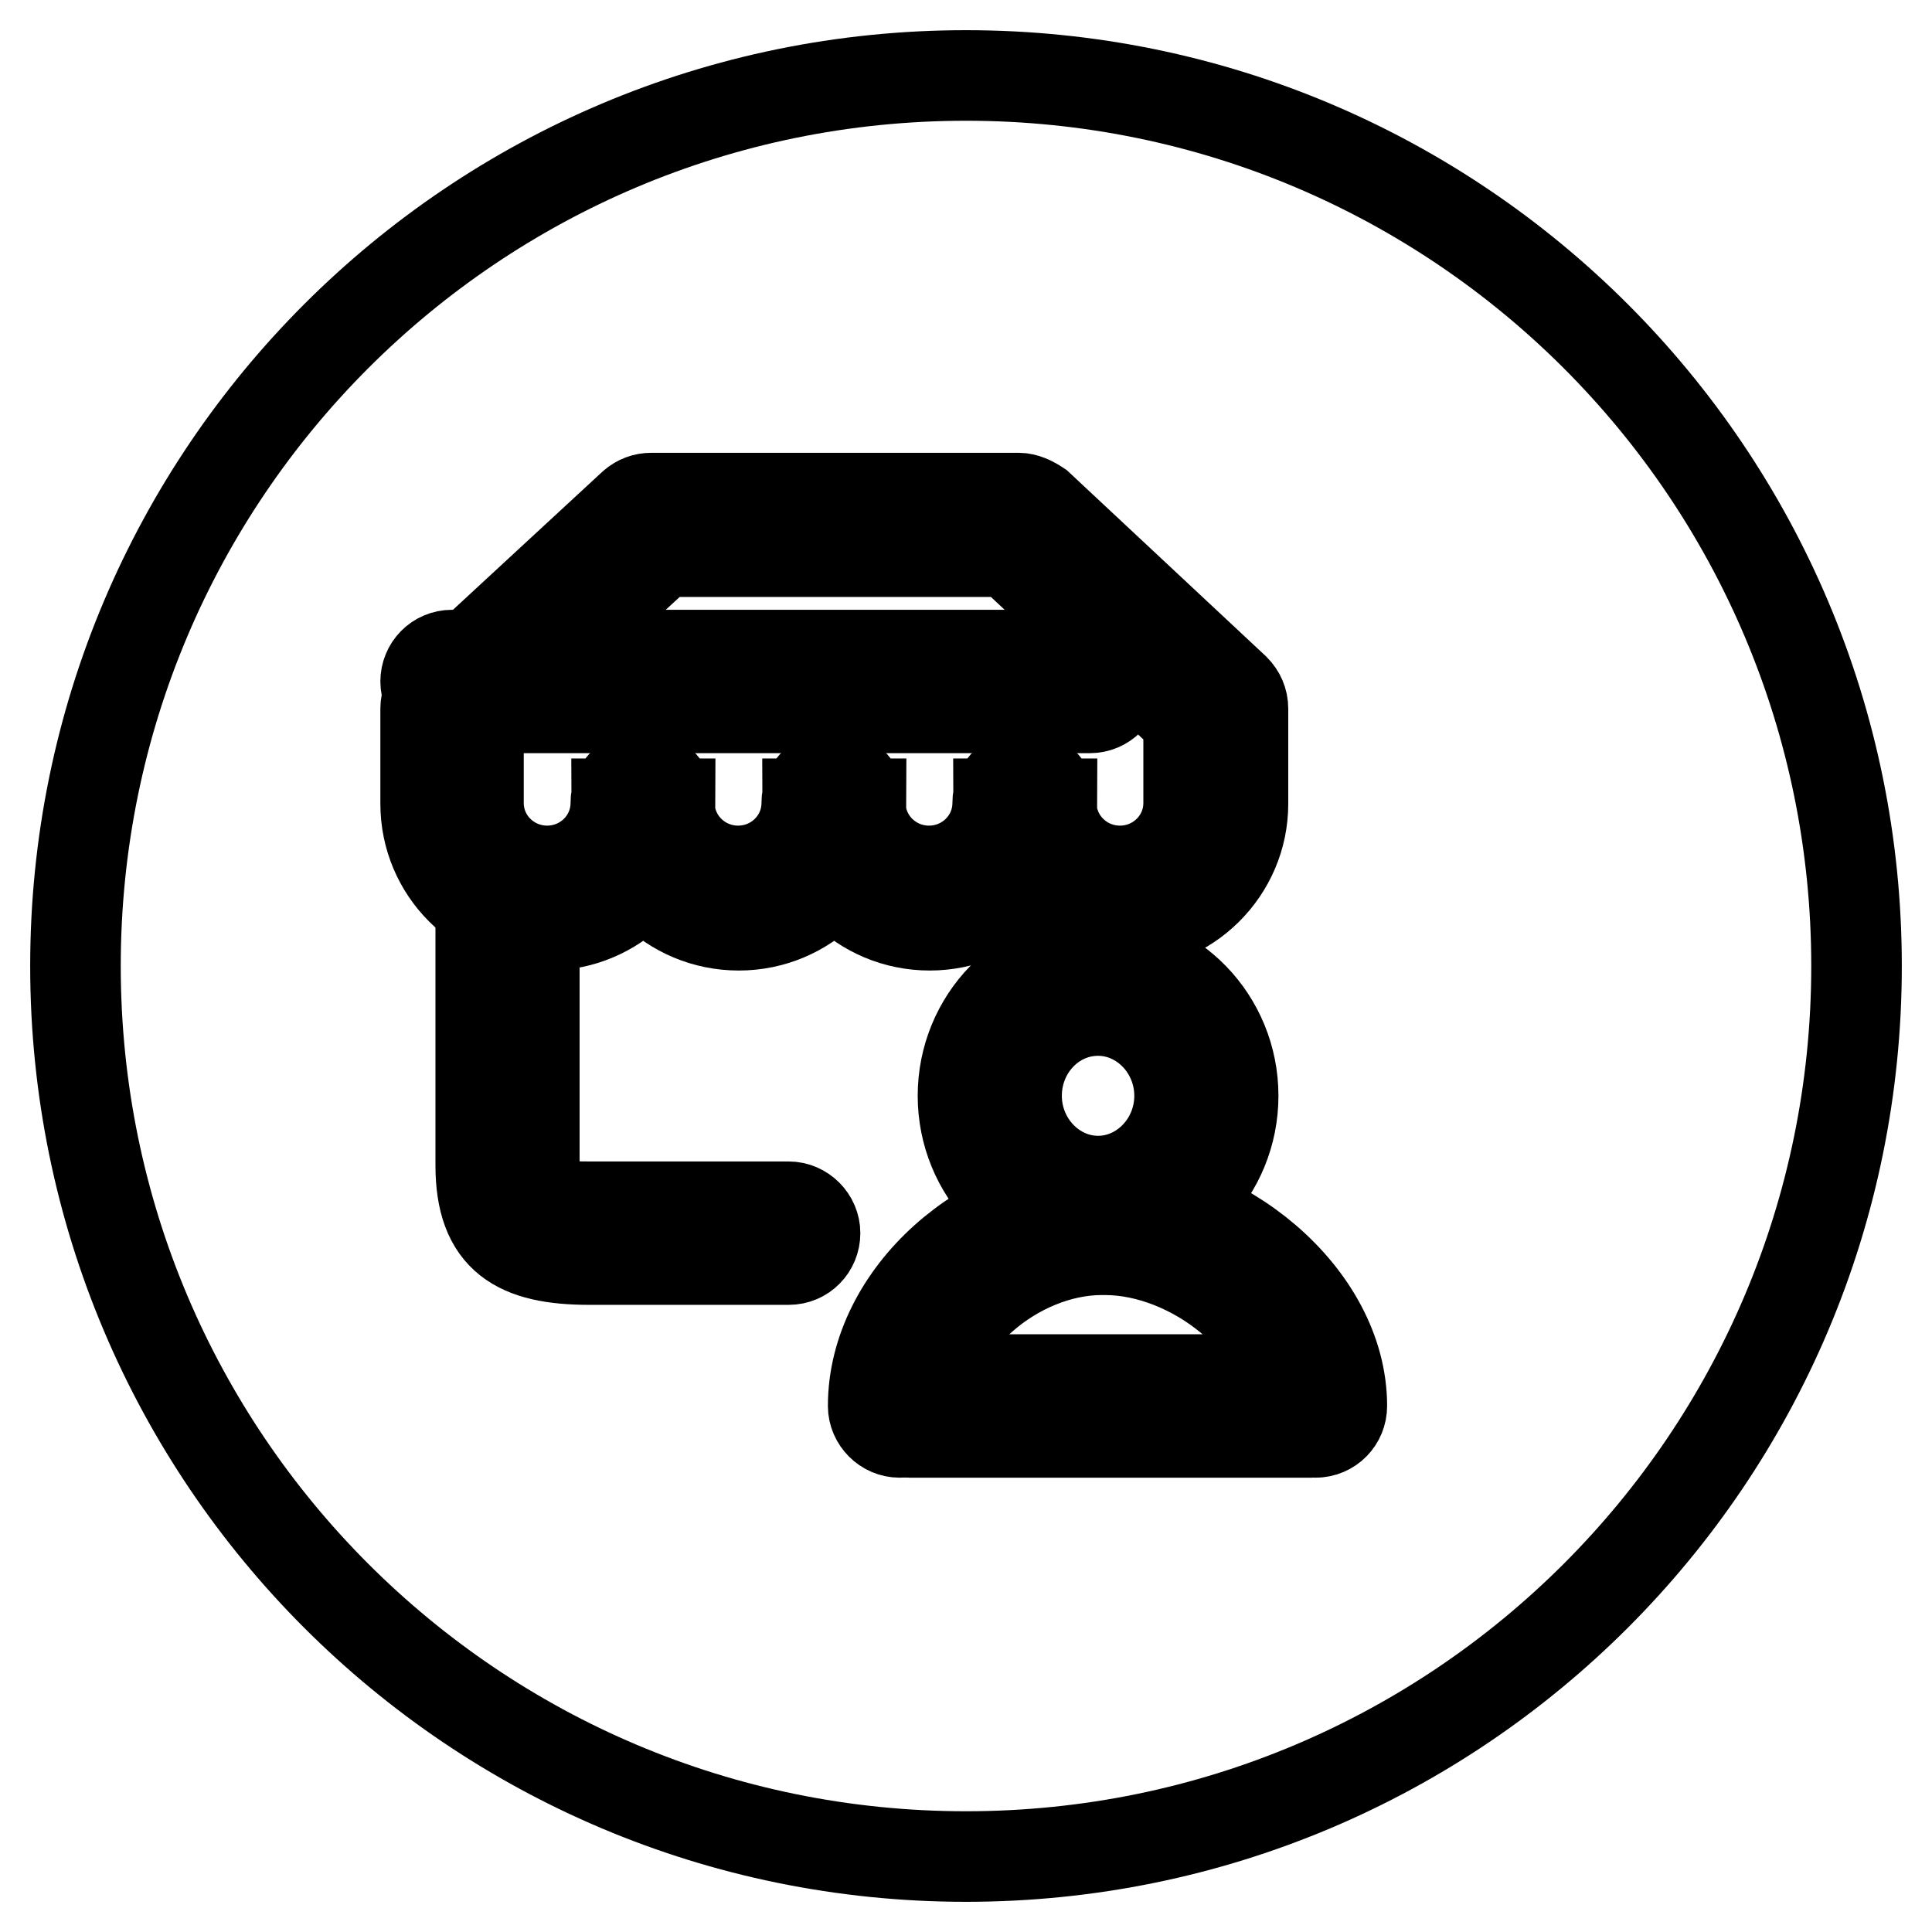
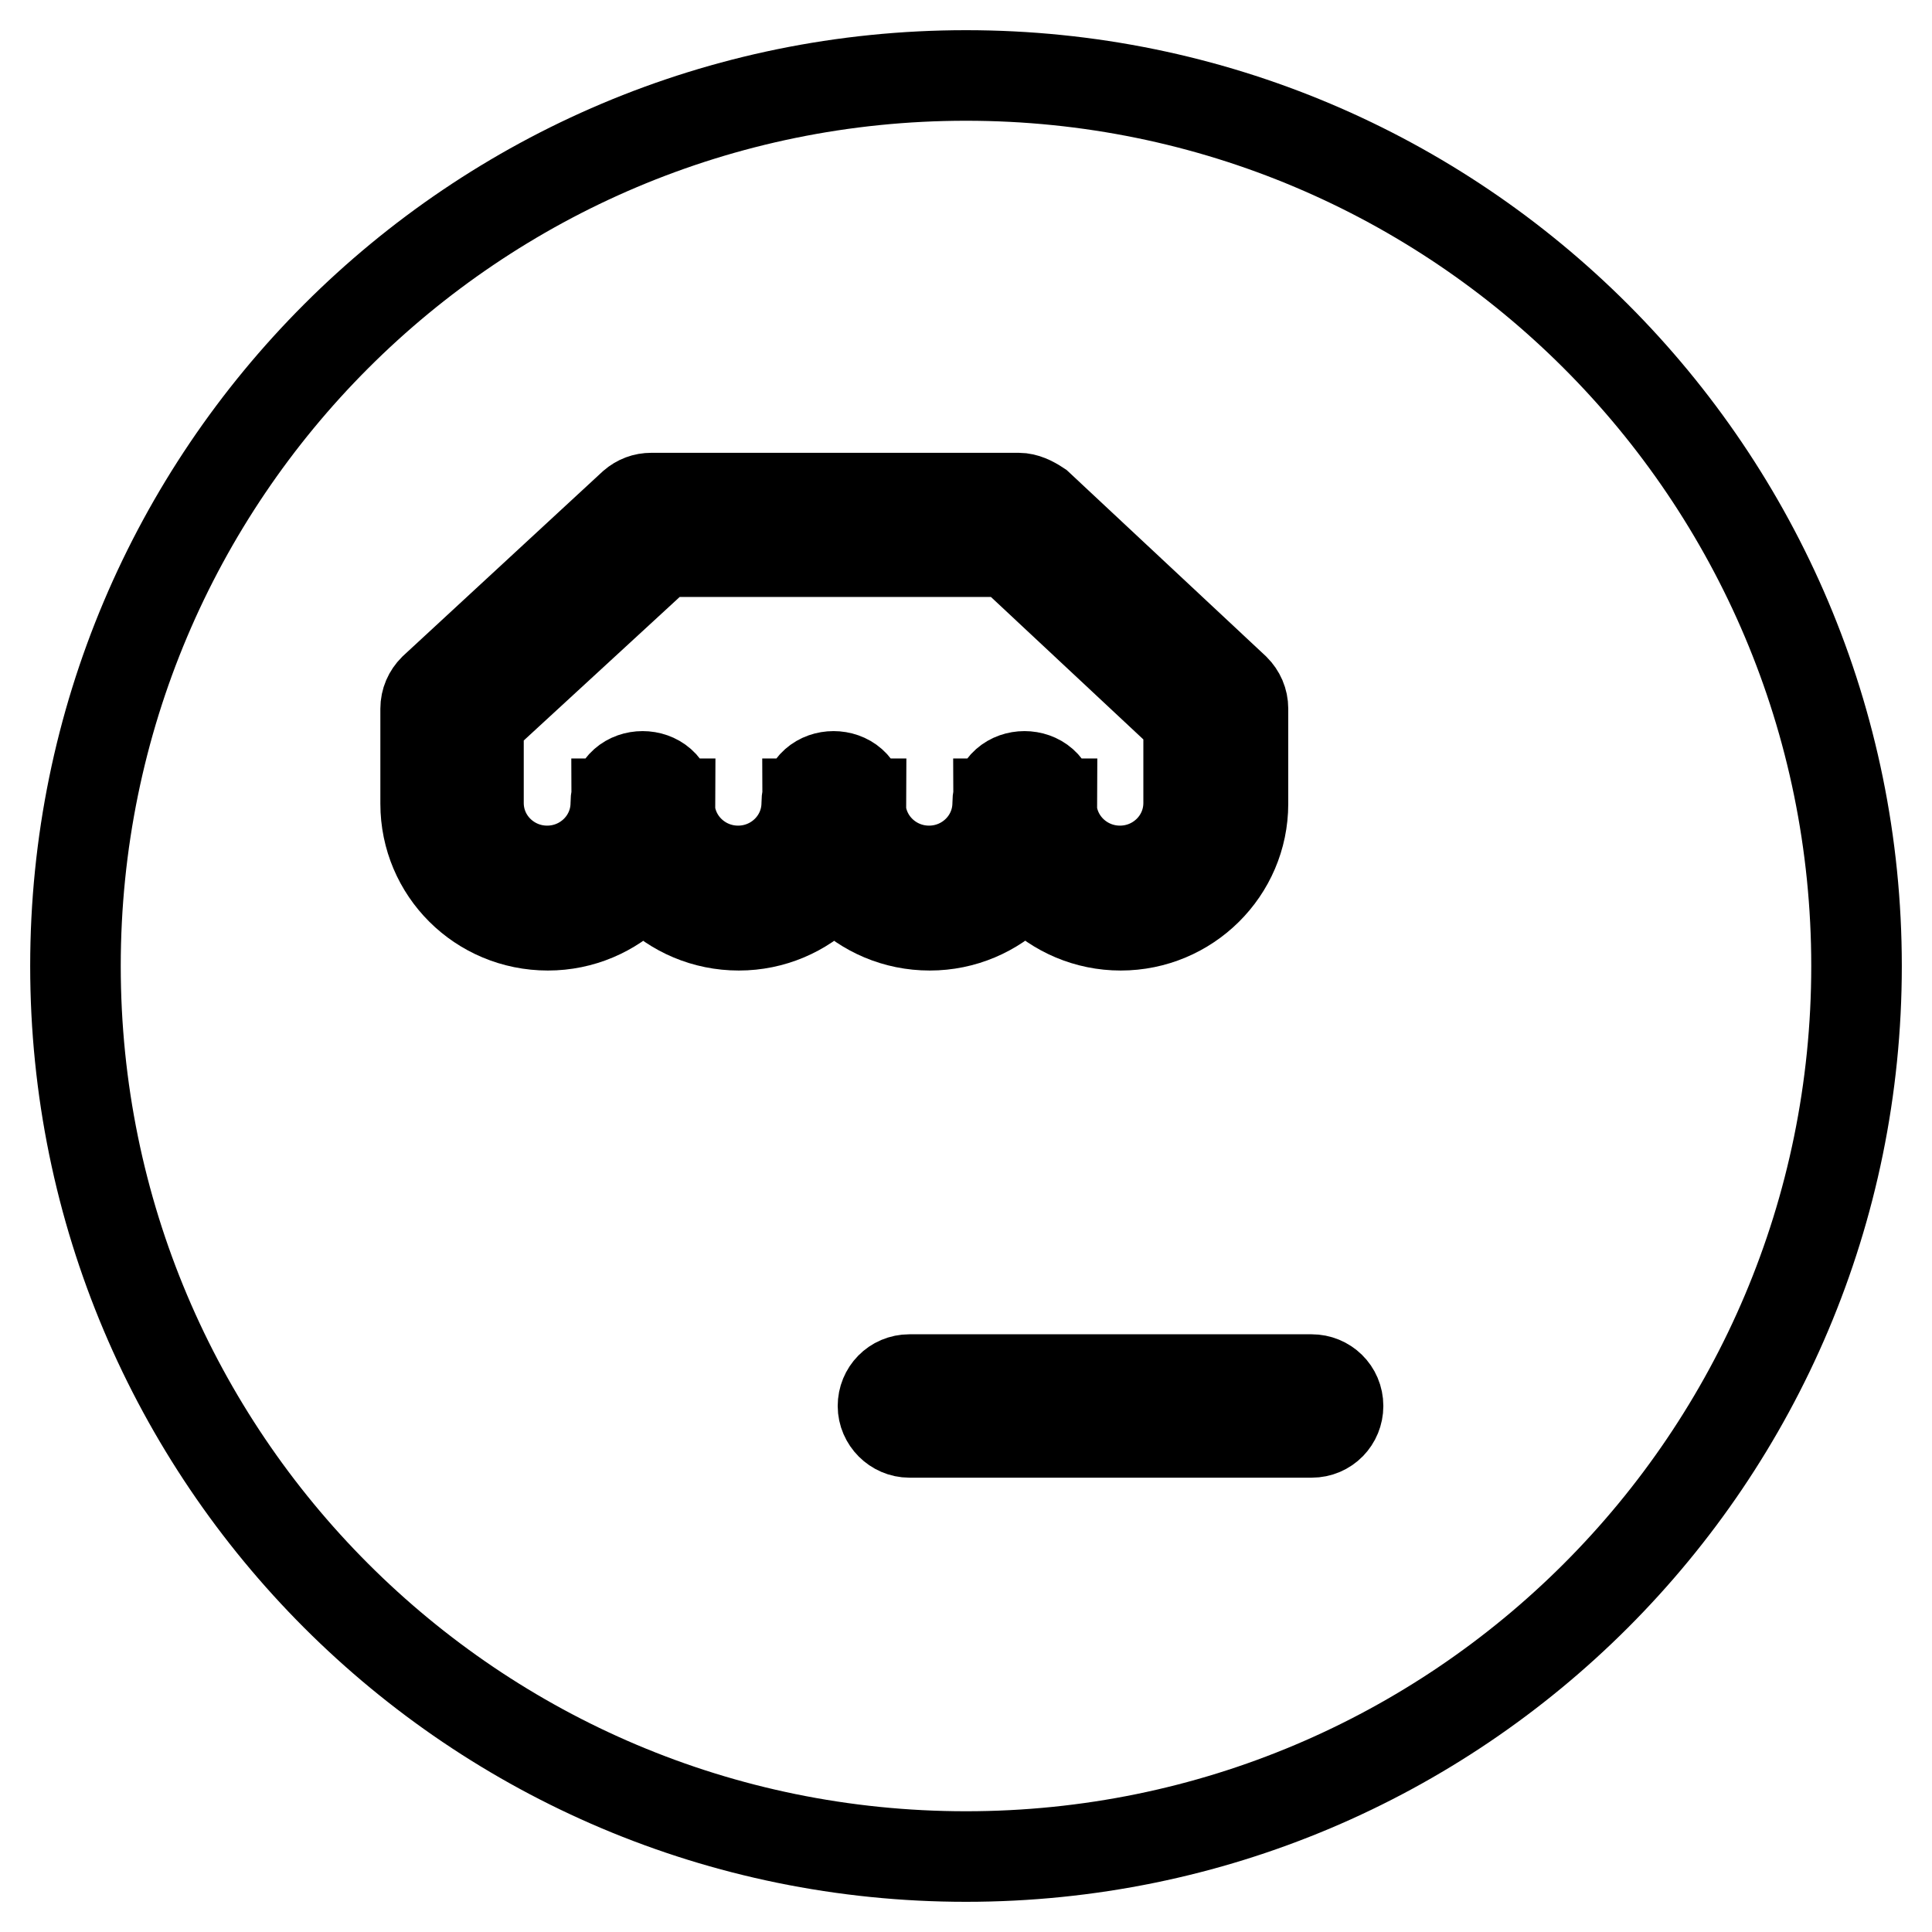
<svg xmlns="http://www.w3.org/2000/svg" version="1.1" x="0px" y="0px" viewBox="0 0 256 256" enable-background="new 0 0 256 256" xml:space="preserve">
  <g>
    <g>
      <path stroke-width="12" fill-opacity="0" stroke="#000000" d="M10,128c0,65.2,52.8,118,118,118c65.2,0,118-52.8,118-118c0-65.2-52.8-118-118-118C62.8,10,10,62.8,10,128L10,128z" />
-       <path stroke-width="12" fill-opacity="0" stroke="#000000" d="M63.7,117.9v36.5c0,9.7,4.9,12.5,14.4,12.5c0.4,0,0.4,0,0.7,0h25.7c2,0,3.5-1.6,3.5-3.5s-1.6-3.5-3.5-3.5H78.8c-0.4,0-0.4,0-0.7,0c-6.1,0-7.3-0.7-7.3-5.5v-36.5c0-2-1.6-3.5-3.5-3.5S63.7,116,63.7,117.9L63.7,117.9z" />
      <path stroke-width="12" fill-opacity="0" stroke="#000000" d="M135,66H86.3c-0.9,0-1.7,0.3-2.4,0.9L57.5,91.3c-0.7,0.7-1.1,1.6-1.1,2.6v12.6c0,8.9,7.2,16.1,16.2,16.1c8.9,0,16.2-7.2,16.2-16.1h-7.1c0,8.9,7.2,16.1,16.2,16.1c8.9,0,16.2-7.2,16.2-16.1h-7.1c0,8.9,7.2,16.1,16.2,16.1c8.9,0,16.2-7.2,16.2-16.1h-7.1c0,8.9,7.3,16.1,16.2,16.1c8.9,0,16.2-7.2,16.2-16.1V93.9c0-1-0.4-1.9-1.1-2.6l-26-24.3C136.7,66.4,135.8,66,135,66L135,66z M135,73.1l-2.4-1l26,24.3l-1.1-2.6v12.6c0,5-4.1,9-9.1,9s-9.1-4-9.1-9c0-4.7-7.1-4.7-7.1,0c0,5-4.1,9-9.1,9c-5,0-9.1-4-9.1-9c0-4.7-7.1-4.7-7.1,0c0,5-4.1,9-9.1,9c-5,0-9.1-4-9.1-9c0-4.7-7.1-4.7-7.1,0c0,5-4.1,9-9.1,9c-5,0-9.1-4-9.1-9V93.9l-1.1,2.6l26.4-24.3l-2.4,0.9H135L135,73.1z" />
-       <path stroke-width="12" fill-opacity="0" stroke="#000000" d="M59.9,93.8h84.5c2,0,3.5-1.6,3.5-3.5c0-2-1.6-3.5-3.5-3.5H59.9c-2,0-3.5,1.6-3.5,3.5C56.4,92.2,58,93.8,59.9,93.8L59.9,93.8z" />
-       <path stroke-width="12" fill-opacity="0" stroke="#000000" d="M145.5,133.9c5.9,0,10.8,5.1,10.8,11.3s-4.9,11.3-10.8,11.3c-5.9,0-10.8-5.1-10.8-11.3S139.5,133.9,145.5,133.9L145.5,133.9z M145.5,126.8c-9.9,0-17.9,8.3-17.9,18.4c0,10.1,8,18.4,17.9,18.4s17.9-8.3,17.9-18.4S155.4,126.8,145.5,126.8L145.5,126.8z" />
-       <path stroke-width="12" fill-opacity="0" stroke="#000000" d="M122.9,186.3c0-10.7,11.7-20.7,23.1-20.7h0.4c11.8,0,24.4,10.3,24.4,20.7c0,1.9,1.6,3.5,3.5,3.5c2,0,3.5-1.6,3.5-3.5c0-14.7-16.2-27.8-31.5-27.8h-0.4c-15.1,0-30.2,13-30.2,27.8c0,1.9,1.6,3.5,3.5,3.5C121.3,189.8,122.9,188.2,122.9,186.3L122.9,186.3z" />
      <path stroke-width="12" fill-opacity="0" stroke="#000000" d="M120.5,189.8h53.3c2,0,3.5-1.6,3.5-3.5c0-2-1.6-3.5-3.5-3.5h-53.3c-2,0-3.5,1.6-3.5,3.5C117,188.2,118.6,189.8,120.5,189.8L120.5,189.8z" />
    </g>
  </g>
</svg>